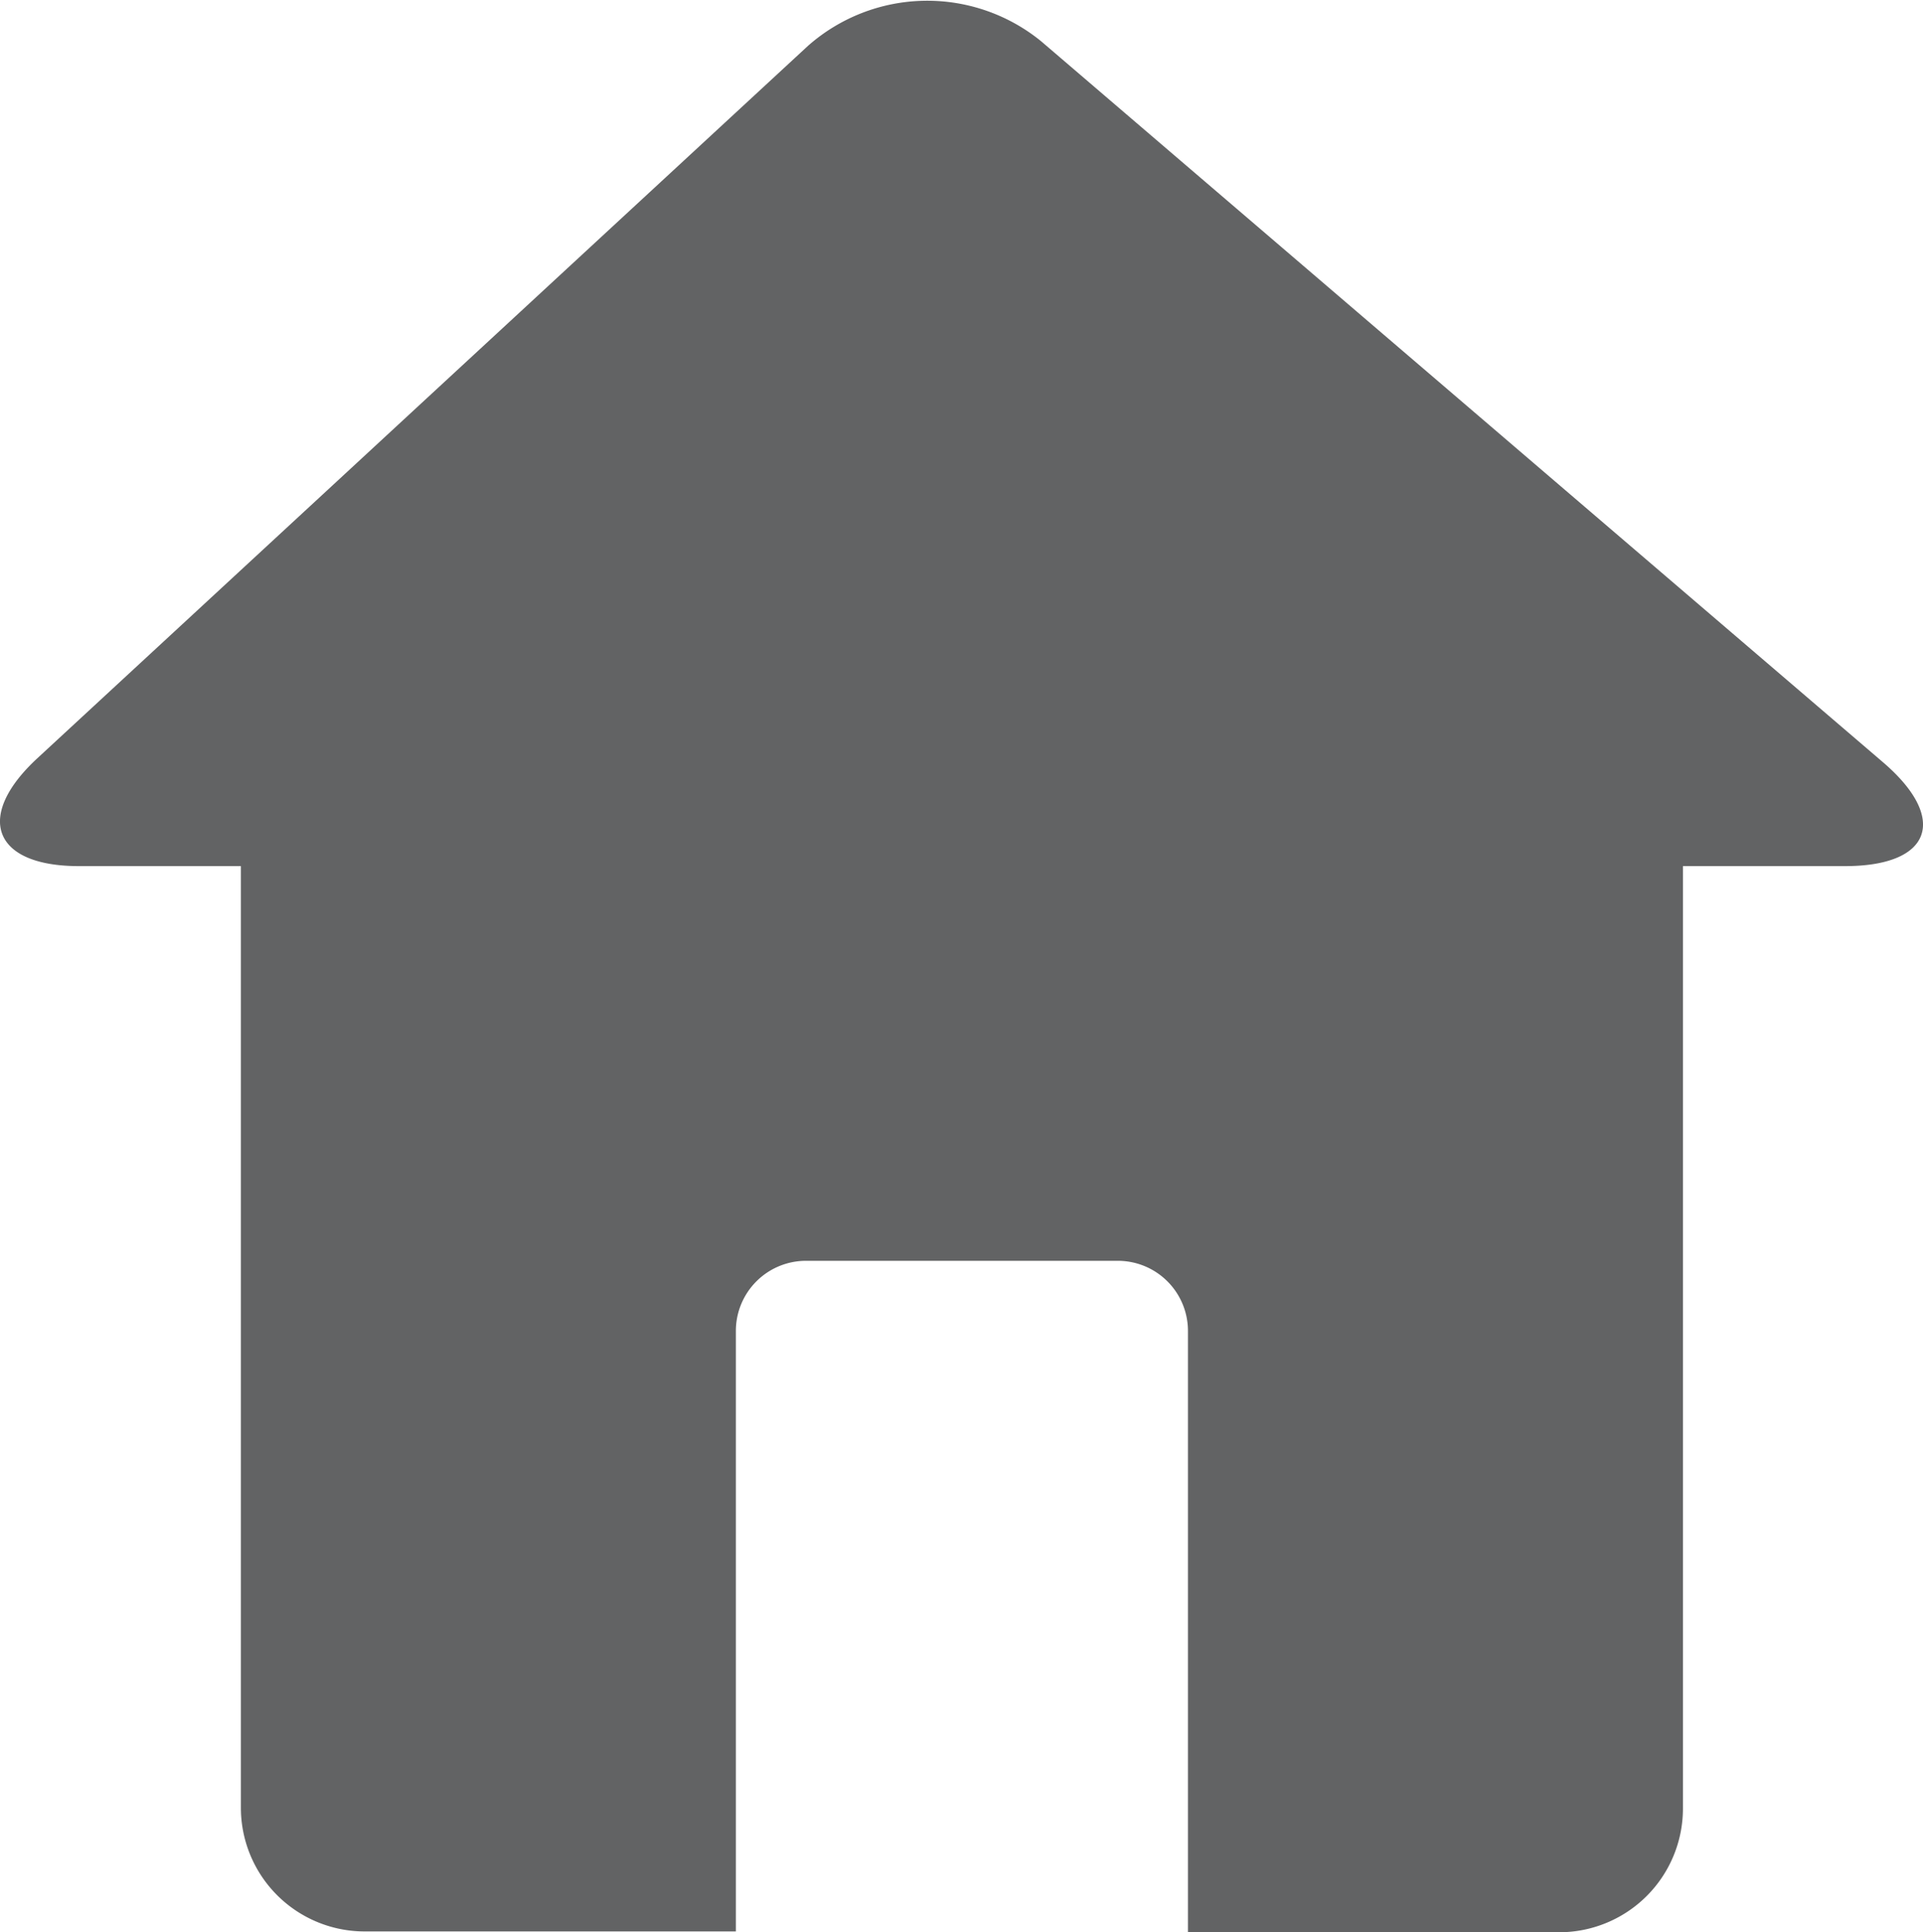
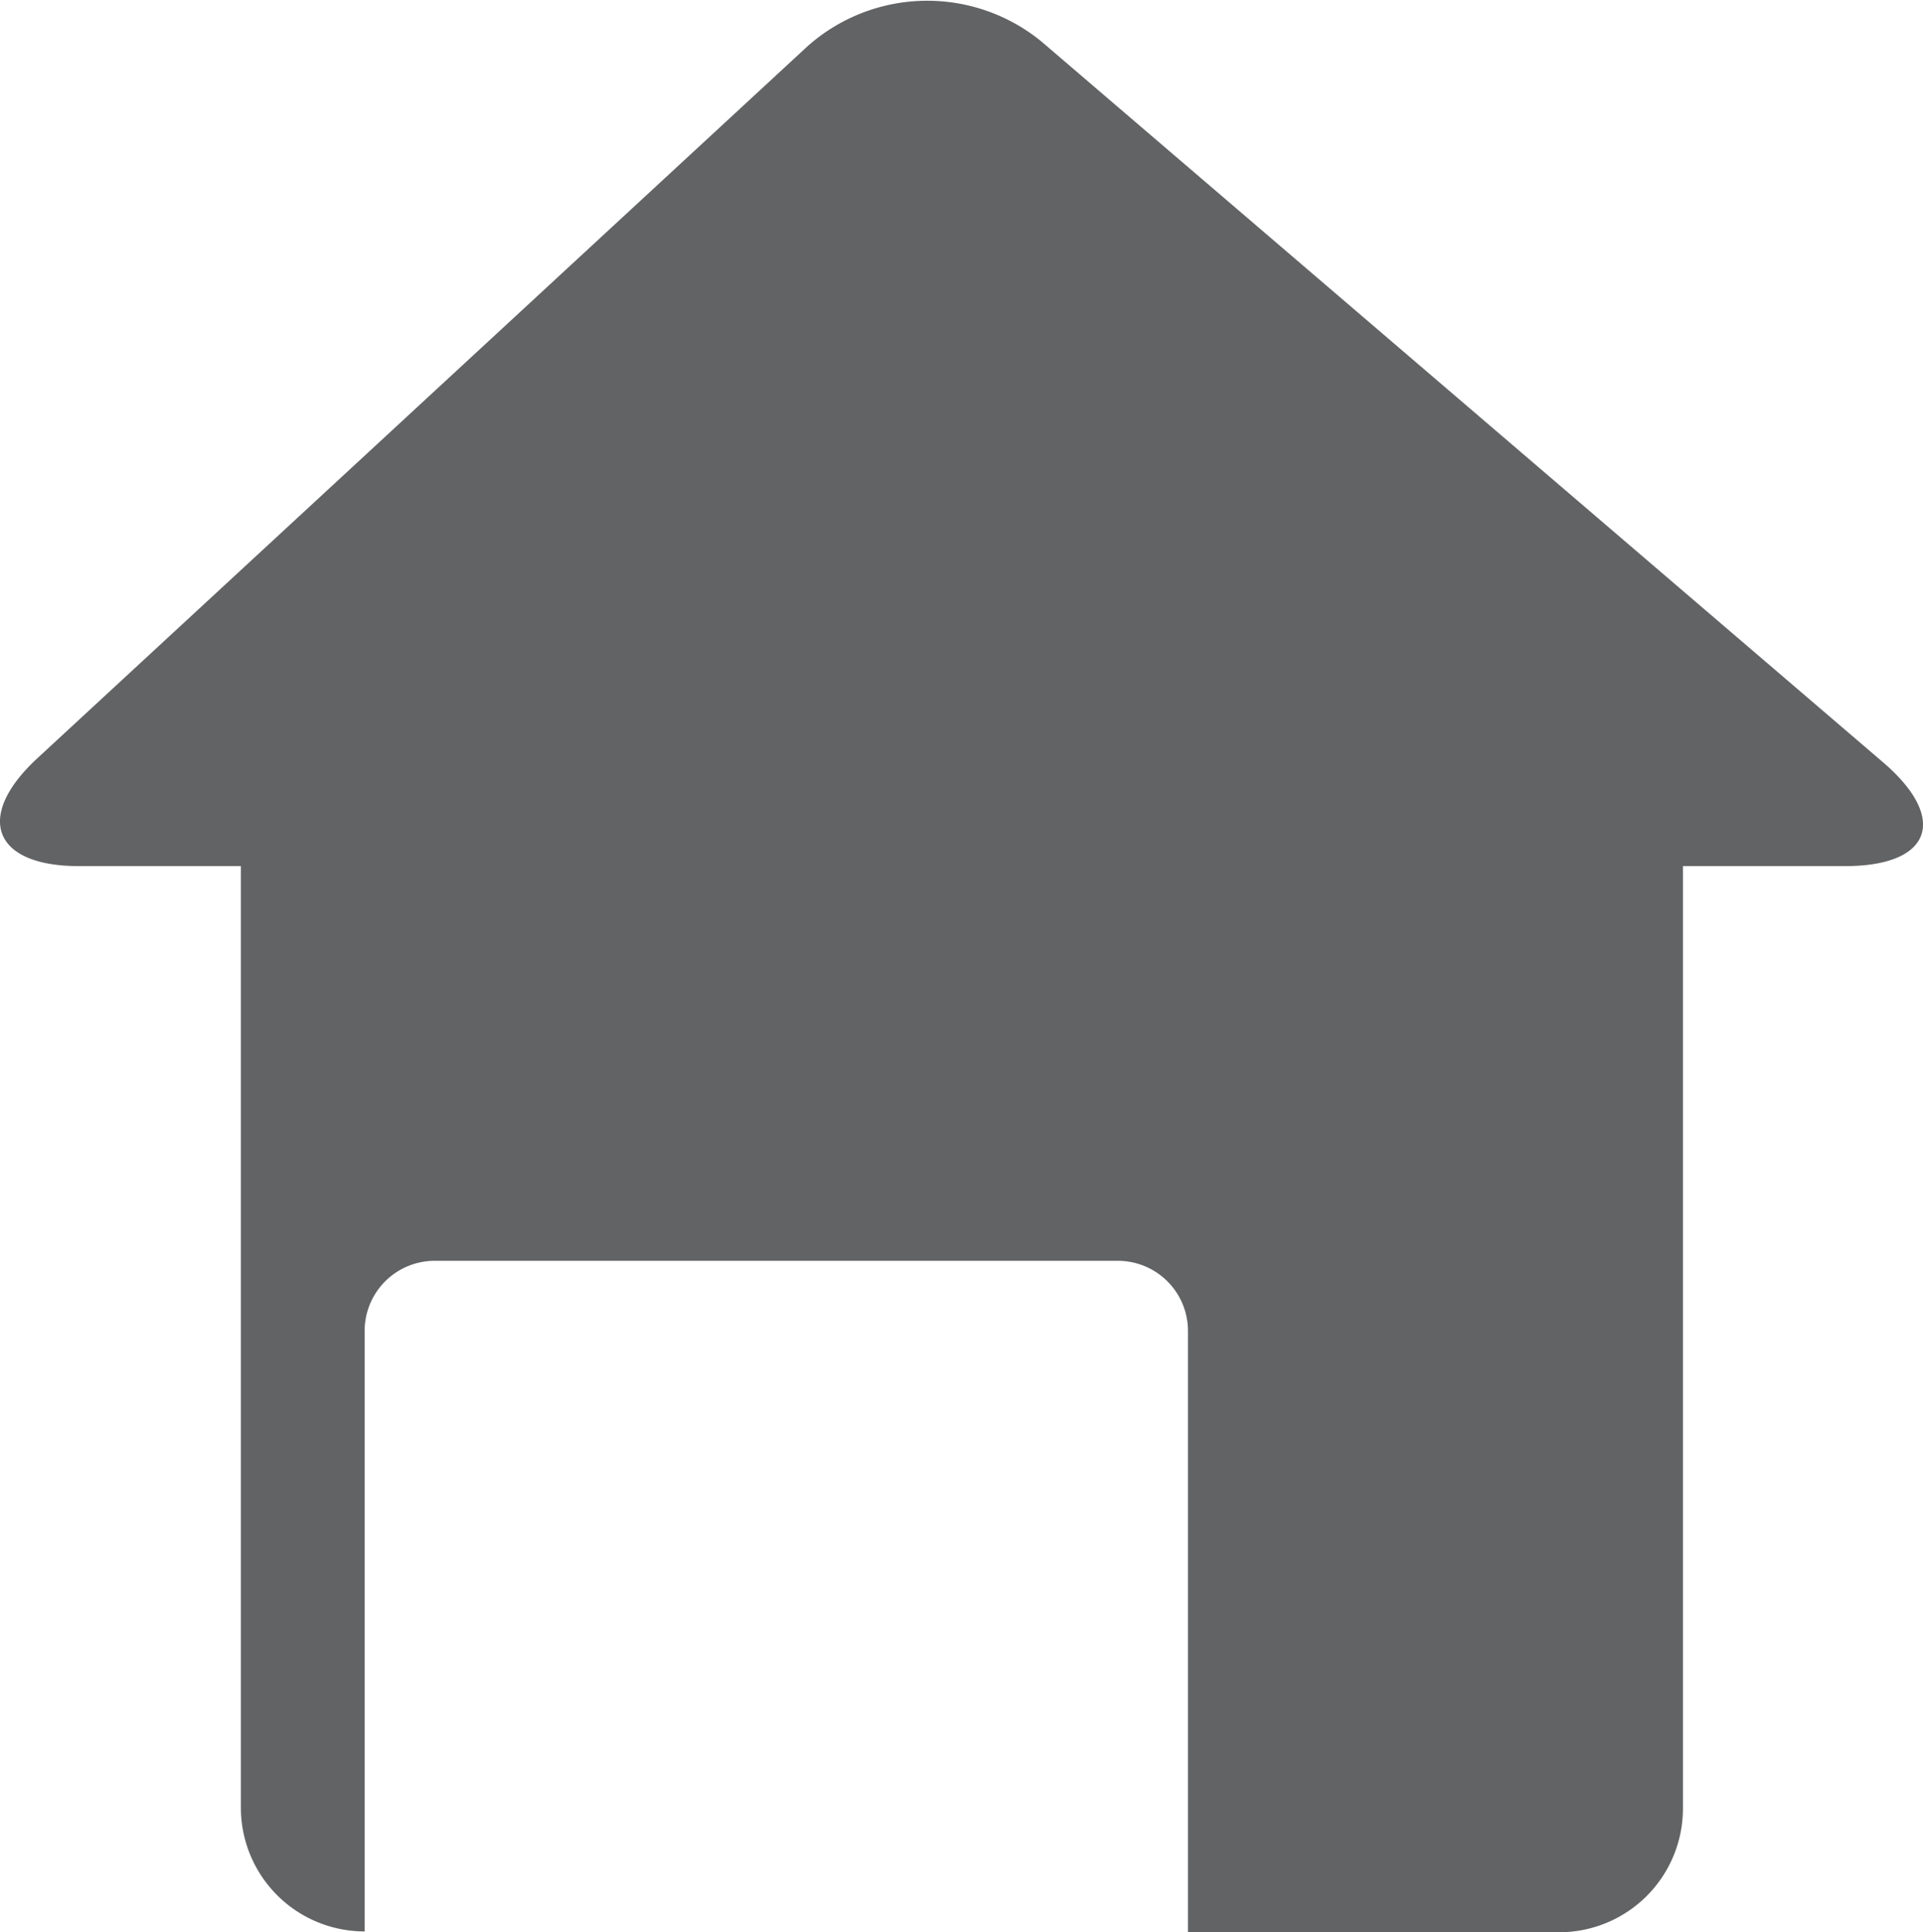
<svg xmlns="http://www.w3.org/2000/svg" viewBox="0 0 46.62 46.85">
  <defs>
    <style>.cls-1{fill:#626364;}</style>
  </defs>
  <g id="Слой_2" data-name="Слой 2">
    <g id="レイヤー_1" data-name="レイヤー 1">
-       <path id="icon" class="cls-1" d="M45.66,18.49,25.24,1a4.37,4.37,0,0,0-5.65.11L.9,18.39C-.62,19.8-.17,21,1.91,21H5.84V43.83a3,3,0,0,0,3,3h9V32.27a1.7,1.7,0,0,1,1.7-1.7H27.1a1.7,1.7,0,0,1,1.7,1.7V46.85h9a3,3,0,0,0,3-3V21h3.93C46.83,21,47.24,19.85,45.66,18.49Z" />
+       <path id="icon" class="cls-1" d="M45.66,18.49,25.24,1a4.37,4.37,0,0,0-5.65.11L.9,18.39C-.62,19.8-.17,21,1.91,21H5.84V43.83a3,3,0,0,0,3,3V32.27a1.7,1.7,0,0,1,1.7-1.7H27.1a1.7,1.7,0,0,1,1.7,1.7V46.85h9a3,3,0,0,0,3-3V21h3.93C46.83,21,47.24,19.85,45.66,18.49Z" />
    </g>
  </g>
</svg>